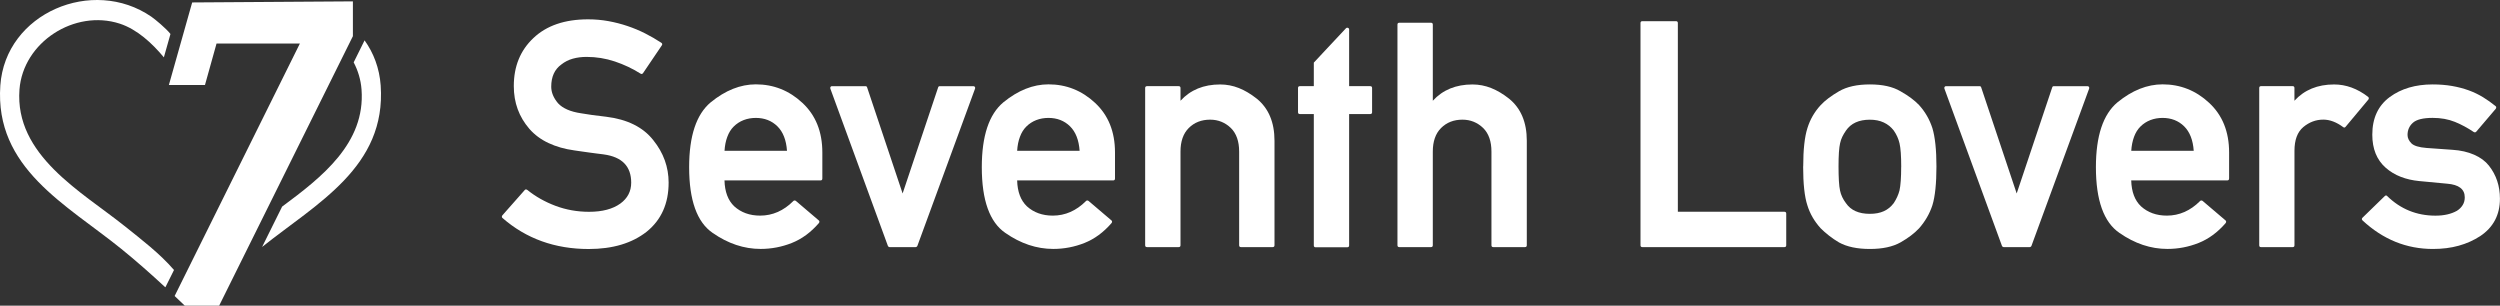
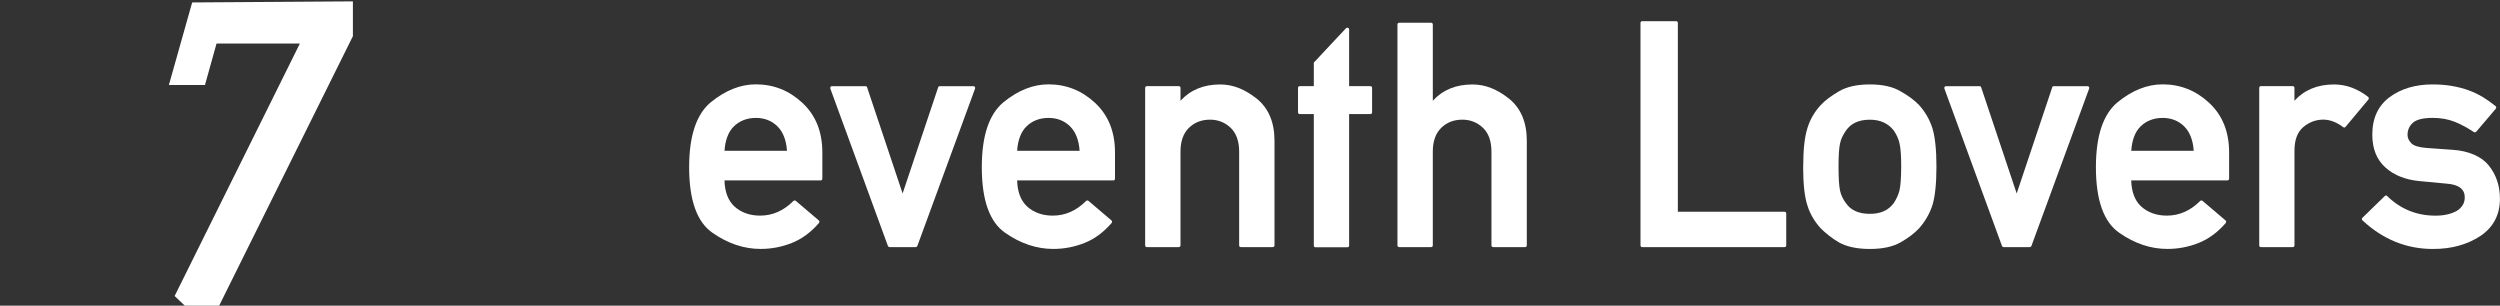
<svg xmlns="http://www.w3.org/2000/svg" id="Layer_2" data-name="Layer 2" viewBox="0 0 673.99 82.4">
  <rect x="0" y="0" width="673.99" height="82.4" fill="#333333" stroke="none" />
  <defs>
    <style>
      .cls-1 {
        fill: #fff;
      }
    </style>
  </defs>
  <g id="logo">
    <g>
      <g>
-         <path class="cls-1" d="M33.47,60.85C22,51.68,3.92,41.86,5.25,24.14c.97-12.79,14.89-21.7,27.02-17.77,4.7,1.53,8.75,5.29,11.91,9.09l1.78-6.3c-1.18-1.51-4.18-3.99-5.17-4.67C25-6.36,1.47,3.47.09,23.03c-1.58,22.34,17.85,32.11,32.64,44.09,4.06,3.29,7.98,6.76,11.81,10.31.02,0,.05-.02.08-.04l2.29-4.6c-3.78-4.41-8.85-8.27-13.43-11.94Z" />
        <path class="cls-1" d="M95.14.37l-43.33.29-6.28,22.25h9.73l3.12-11.18h22.47l-33.77,68.07c.85.81,1.77,1.68,2.74,2.61h9.26S95.14,9.75,95.14,9.75V.37Z" />
-         <path class="cls-1" d="M102.63,23.03c-.33-4.65-1.91-8.75-4.34-12.15l-2.94,5.93c1.17,2.23,1.92,4.69,2.12,7.33,1.09,14.48-10.78,23.68-21.41,31.56l-5.4,10.88c14.7-11.74,33.53-21.55,31.97-43.55Z" />
      </g>
      <g>
-         <path class="cls-1" d="M141.45,51.24c.08-.11.19-.17.33-.17s.26.04.38.13c2.2,1.78,4.73,3.21,7.59,4.29,2.86,1.07,5.87,1.61,9.05,1.61,3.57,0,6.38-.74,8.44-2.22,1.95-1.42,2.93-3.3,2.93-5.64,0-4.4-2.47-6.94-7.4-7.61h.04c-.7-.08-1.36-.17-1.99-.25-.63-.08-1.25-.17-1.88-.25-.63-.08-1.27-.17-1.92-.27-.66-.1-1.37-.2-2.15-.31-2.62-.36-4.95-1.02-7-1.99-2.05-.96-3.77-2.24-5.16-3.83-1.39-1.62-2.44-3.38-3.14-5.29-.7-1.91-1.05-3.99-1.05-6.25,0-5.3,1.76-9.6,5.27-12.92,3.54-3.37,8.46-5.06,14.76-5.06,1.87,0,3.69.16,5.46.48,1.77.32,3.48.76,5.14,1.32,1.66.56,3.25,1.22,4.77,1.99,1.52.77,2.97,1.61,4.37,2.53.28.2.32.43.13.71l-5.06,7.48c-.2.25-.42.29-.67.13-2.17-1.37-4.49-2.46-6.94-3.28-2.45-.82-4.99-1.23-7.61-1.23-1.34,0-2.58.16-3.72.48-1.14.32-2.17.84-3.09,1.57-1.81,1.31-2.72,3.3-2.72,5.98,0,1.53.61,3.02,1.84,4.47.61.67,1.44,1.23,2.47,1.69,1.03.46,2.3.8,3.8,1.02.81.14,1.76.29,2.84.44,1.09.15,2.37.31,3.85.48,5.71.7,9.95,2.8,12.71,6.31,2.76,3.43,4.14,7.25,4.14,11.46,0,5.63-1.97,10.03-5.9,13.21-3.96,3.12-9.17,4.68-15.64,4.68-9.11,0-16.86-2.79-23.25-8.36-.11-.08-.17-.19-.17-.33s.04-.26.13-.38l6.02-6.81Z" />
        <path class="cls-1" d="M221.7,48.14c0,.33-.17.5-.5.5h-25.88c.08,3.07.96,5.39,2.63,6.98,1.84,1.67,4.17,2.51,6.98,2.51,3.34,0,6.33-1.31,8.95-3.93.06-.08.15-.13.29-.15.14-.01.26.02.38.1l6.19,5.27c.11.08.17.2.17.33s-.04.27-.13.38c-2.17,2.51-4.61,4.3-7.3,5.37-2.69,1.07-5.5,1.61-8.42,1.61-4.49,0-8.79-1.44-12.92-4.31-4.24-2.9-6.35-8.81-6.35-17.73,0-8.42,1.94-14.24,5.81-17.48,3.96-3.23,8.01-4.85,12.17-4.85,4.79,0,8.97,1.66,12.54,4.98,3.6,3.34,5.39,7.8,5.39,13.38v7.02ZM212.17,40.66c-.2-2.9-1.06-5.1-2.59-6.61-1.53-1.5-3.47-2.26-5.81-2.26s-4.42.78-5.98,2.34c-.73.73-1.3,1.64-1.71,2.76-.42,1.11-.67,2.37-.75,3.76h16.85Z" />
        <path class="cls-1" d="M239.83,66.62c-.08,0-.17-.04-.27-.1-.1-.07-.16-.15-.19-.23l-15.51-42.39c-.06-.17-.04-.32.04-.46.08-.14.21-.21.38-.21h9.03c.25,0,.4.11.46.33l9.57,28.6c1.59-4.79,3.18-9.56,4.79-14.3,1.6-4.74,3.2-9.5,4.79-14.3.06-.22.21-.33.46-.33h9.03c.19,0,.33.07.42.21.08.14.1.29.04.46l-15.55,42.39c-.03.08-.09.16-.19.23-.1.07-.19.1-.27.1h-7.02Z" />
        <path class="cls-1" d="M300.6,48.14c0,.33-.17.5-.5.5h-25.88c.08,3.07.96,5.39,2.63,6.98,1.84,1.67,4.17,2.51,6.98,2.51,3.34,0,6.33-1.31,8.95-3.93.06-.08.15-.13.29-.15.14-.01.26.02.38.1l6.19,5.27c.11.08.17.2.17.33s-.04.27-.13.38c-2.17,2.51-4.61,4.3-7.3,5.37-2.69,1.07-5.5,1.61-8.42,1.61-4.49,0-8.79-1.44-12.92-4.31-4.24-2.9-6.35-8.81-6.35-17.73,0-8.42,1.94-14.24,5.81-17.48,3.96-3.23,8.01-4.85,12.17-4.85,4.79,0,8.97,1.66,12.54,4.98,3.6,3.34,5.39,7.8,5.39,13.38v7.02ZM291.06,40.66c-.2-2.9-1.06-5.1-2.59-6.61-1.53-1.5-3.47-2.26-5.81-2.26s-4.42.78-5.98,2.34c-.73.73-1.3,1.64-1.71,2.76-.42,1.11-.67,2.37-.75,3.76h16.85Z" />
        <path class="cls-1" d="M309.23,66.62c-.33,0-.5-.17-.5-.5V23.73c0-.33.17-.5.5-.5h8.53c.33,0,.5.17.5.5v3.43c2.68-2.93,6.24-4.39,10.7-4.39,1.73,0,3.4.32,5.02.96,1.62.64,3.23,1.6,4.85,2.88,3.18,2.59,4.77,6.37,4.77,11.33v28.18c0,.33-.17.5-.5.5h-8.53c-.33,0-.5-.17-.5-.5v-25.25c0-2.76-.74-4.88-2.22-6.35-1.56-1.5-3.43-2.26-5.6-2.26-2.34,0-4.26.75-5.77,2.26-1.48,1.48-2.22,3.6-2.22,6.35v25.25c0,.33-.17.5-.5.5h-8.53Z" />
        <path class="cls-1" d="M354.7,66.67c-.33,0-.5-.17-.5-.5V30.75h-3.76c-.33,0-.5-.17-.5-.5v-6.52c0-.33.17-.5.5-.5h3.76v-6.35l8.65-9.24c.17-.17.36-.21.56-.13.21.08.31.24.31.46v15.26h5.69c.33,0,.5.17.5.5v6.52c0,.33-.17.5-.5.5h-5.69v35.41c0,.33-.17.5-.5.5h-8.53Z" />
        <path class="cls-1" d="M377.25,66.62c-.33,0-.5-.17-.5-.5V6.63c0-.33.17-.5.5-.5h8.53c.33,0,.5.17.5.5v20.53c2.68-2.93,6.24-4.39,10.7-4.39,1.73,0,3.4.32,5.02.96,1.62.64,3.23,1.6,4.85,2.88,3.18,2.59,4.77,6.37,4.77,11.33v28.18c0,.33-.17.5-.5.5h-8.53c-.33,0-.5-.17-.5-.5v-25.25c0-2.76-.74-4.88-2.22-6.35-1.56-1.5-3.43-2.26-5.6-2.26-2.34,0-4.26.75-5.77,2.26-1.48,1.48-2.22,3.6-2.22,6.35v25.25c0,.33-.17.5-.5.5h-8.53Z" />
        <path class="cls-1" d="M442.77,66.62c-.33,0-.5-.17-.5-.5V6.21c0-.33.17-.5.5-.5h9.07c.33,0,.5.17.5.5v50.88h28.72c.33,0,.5.17.5.5v8.53c0,.33-.17.5-.5.5h-38.3Z" />
-         <path class="cls-1" d="M486.14,44.88c0-4.54.38-7.98,1.13-10.33.72-2.34,1.92-4.42,3.6-6.23,1.17-1.25,2.81-2.49,4.93-3.72,2.12-1.23,4.89-1.84,8.32-1.84s6.15.61,8.24,1.84c1.09.61,2.04,1.23,2.86,1.84.82.61,1.54,1.24,2.15,1.88,1.64,1.81,2.84,3.89,3.6,6.23.72,2.4,1.09,5.84,1.09,10.33s-.36,8.11-1.09,10.45c-.75,2.29-1.95,4.36-3.6,6.23-1.25,1.34-2.93,2.61-5.02,3.8-2.09,1.17-4.84,1.76-8.24,1.76s-6.2-.59-8.32-1.76c-.95-.56-1.85-1.17-2.7-1.84s-1.6-1.32-2.24-1.97c-1.7-1.87-2.9-3.94-3.6-6.23-.75-2.29-1.13-5.77-1.13-10.45ZM512.56,44.97c0-2.93-.15-5.04-.46-6.35-.28-1.2-.79-2.34-1.55-3.43-.73-.95-1.62-1.67-2.7-2.17-1.07-.5-2.32-.75-3.74-.75-2.96,0-5.1.98-6.44,2.93-.39.56-.72,1.11-.98,1.65-.27.54-.47,1.14-.61,1.78-.28,1.2-.42,3.29-.42,6.27,0,1.51.04,2.8.1,3.89s.17,1.95.31,2.59c.25,1.2.78,2.33,1.59,3.39,1.31,1.92,3.46,2.88,6.44,2.88s4.99-.96,6.44-2.88c.72-1.09,1.24-2.22,1.55-3.39.31-1.37.46-3.5.46-6.4Z" />
+         <path class="cls-1" d="M486.14,44.88c0-4.54.38-7.98,1.13-10.33.72-2.34,1.92-4.42,3.6-6.23,1.17-1.25,2.81-2.49,4.93-3.72,2.12-1.23,4.89-1.84,8.32-1.84s6.15.61,8.24,1.84c1.09.61,2.04,1.23,2.86,1.84.82.61,1.54,1.24,2.15,1.88,1.64,1.81,2.84,3.89,3.6,6.23.72,2.4,1.09,5.84,1.09,10.33s-.36,8.11-1.09,10.45c-.75,2.29-1.95,4.36-3.6,6.23-1.25,1.34-2.93,2.61-5.02,3.8-2.09,1.17-4.84,1.76-8.24,1.76s-6.2-.59-8.32-1.76c-.95-.56-1.85-1.17-2.7-1.84s-1.6-1.32-2.24-1.97c-1.7-1.87-2.9-3.94-3.6-6.23-.75-2.29-1.13-5.77-1.13-10.45ZM512.56,44.97c0-2.93-.15-5.04-.46-6.35-.28-1.2-.79-2.34-1.55-3.43-.73-.95-1.62-1.67-2.7-2.17-1.07-.5-2.32-.75-3.74-.75-2.96,0-5.1.98-6.44,2.93-.39.56-.72,1.11-.98,1.65-.27.54-.47,1.14-.61,1.78-.28,1.2-.42,3.29-.42,6.27,0,1.51.04,2.8.1,3.89s.17,1.95.31,2.59c.25,1.2.78,2.33,1.59,3.39,1.31,1.92,3.46,2.88,6.44,2.88s4.99-.96,6.44-2.88c.72-1.09,1.24-2.22,1.55-3.39.31-1.37.46-3.5.46-6.4" />
        <path class="cls-1" d="M540.18,66.62c-.08,0-.17-.04-.27-.1-.1-.07-.16-.15-.19-.23l-15.51-42.39c-.06-.17-.04-.32.04-.46.08-.14.21-.21.38-.21h9.03c.25,0,.4.11.46.33l9.57,28.6c1.59-4.79,3.18-9.56,4.79-14.3,1.6-4.74,3.2-9.5,4.79-14.3.06-.22.21-.33.46-.33h9.03c.2,0,.33.07.42.21.08.14.1.29.04.46l-15.55,42.39c-.03.08-.09.16-.19.23-.1.07-.19.1-.27.1h-7.02Z" />
        <path class="cls-1" d="M600.95,48.14c0,.33-.17.5-.5.5h-25.88c.08,3.07.96,5.39,2.63,6.98,1.84,1.67,4.17,2.51,6.98,2.51,3.34,0,6.33-1.31,8.95-3.93.06-.08.15-.13.29-.15.14-.01.26.02.38.1l6.19,5.27c.11.08.17.2.17.33s-.04.27-.12.38c-2.17,2.51-4.61,4.3-7.3,5.37-2.69,1.07-5.5,1.61-8.42,1.61-4.49,0-8.79-1.44-12.92-4.31-4.24-2.9-6.35-8.81-6.35-17.73,0-8.42,1.94-14.24,5.81-17.48,3.96-3.23,8.01-4.85,12.17-4.85,4.79,0,8.97,1.66,12.54,4.98,3.6,3.34,5.39,7.8,5.39,13.38v7.02ZM591.42,40.66c-.2-2.9-1.06-5.1-2.59-6.61-1.53-1.5-3.47-2.26-5.81-2.26s-4.42.78-5.98,2.34c-.73.73-1.3,1.64-1.71,2.76s-.67,2.37-.75,3.76h16.85Z" />
        <path class="cls-1" d="M609.54,66.62c-.31,0-.46-.17-.46-.5V23.73c0-.33.15-.5.46-.5h8.57c.31,0,.46.17.46.5v3.43c2.68-2.93,6.24-4.39,10.7-4.39,3.21,0,6.26,1.11,9.16,3.34.11.08.17.2.19.33.01.14-.02.27-.1.38l-6.15,7.36c-.2.25-.42.28-.67.08-1.81-1.34-3.59-2.01-5.35-2.01-1.98,0-3.78.67-5.39,2.01-1.59,1.34-2.38,3.47-2.38,6.4v25.46c0,.33-.15.5-.46.5h-8.57Z" />
        <path class="cls-1" d="M642.92,52.87c.22-.22.43-.24.63-.04,3.62,3.54,7.97,5.31,13.04,5.31,2.29,0,4.21-.43,5.77-1.3.67-.42,1.19-.93,1.57-1.55.38-.61.56-1.31.56-2.09,0-2.2-1.59-3.43-4.77-3.68l-7.53-.71c-1.76-.17-3.4-.54-4.93-1.13-1.53-.59-2.9-1.41-4.1-2.47-2.4-2.12-3.6-5.09-3.6-8.9,0-4.46,1.58-7.85,4.72-10.16,3.09-2.26,6.94-3.39,11.54-3.39,1.89,0,3.64.14,5.25.42,1.6.28,3.09.67,4.47,1.17,1.38.5,2.66,1.12,3.85,1.84,1.18.73,2.32,1.53,3.41,2.42.11.08.17.2.17.33s-.04.27-.12.38l-5.27,6.19c-.2.2-.42.22-.67.08-1.65-1.11-3.34-2.03-5.1-2.74-1.76-.71-3.75-1.07-5.98-1.07-2.59,0-4.38.45-5.35,1.34-.95.86-1.42,1.95-1.42,3.26,0,.81.35,1.56,1.04,2.26.67.67,2.03,1.09,4.1,1.25,1.17.08,2.35.17,3.53.25,1.18.08,2.35.17,3.49.25,2.17.14,4.1.58,5.79,1.32,1.69.74,3.02,1.72,3.99,2.95,1.98,2.51,2.97,5.48,2.97,8.91,0,4.35-1.77,7.71-5.31,10.08-1.76,1.14-3.69,2.01-5.79,2.59-2.11.59-4.43.88-6.96.88-7.14,0-13.46-2.56-18.98-7.69-.25-.25-.25-.5,0-.75l5.98-5.81Z" />
      </g>
    </g>
  </g>
</svg>